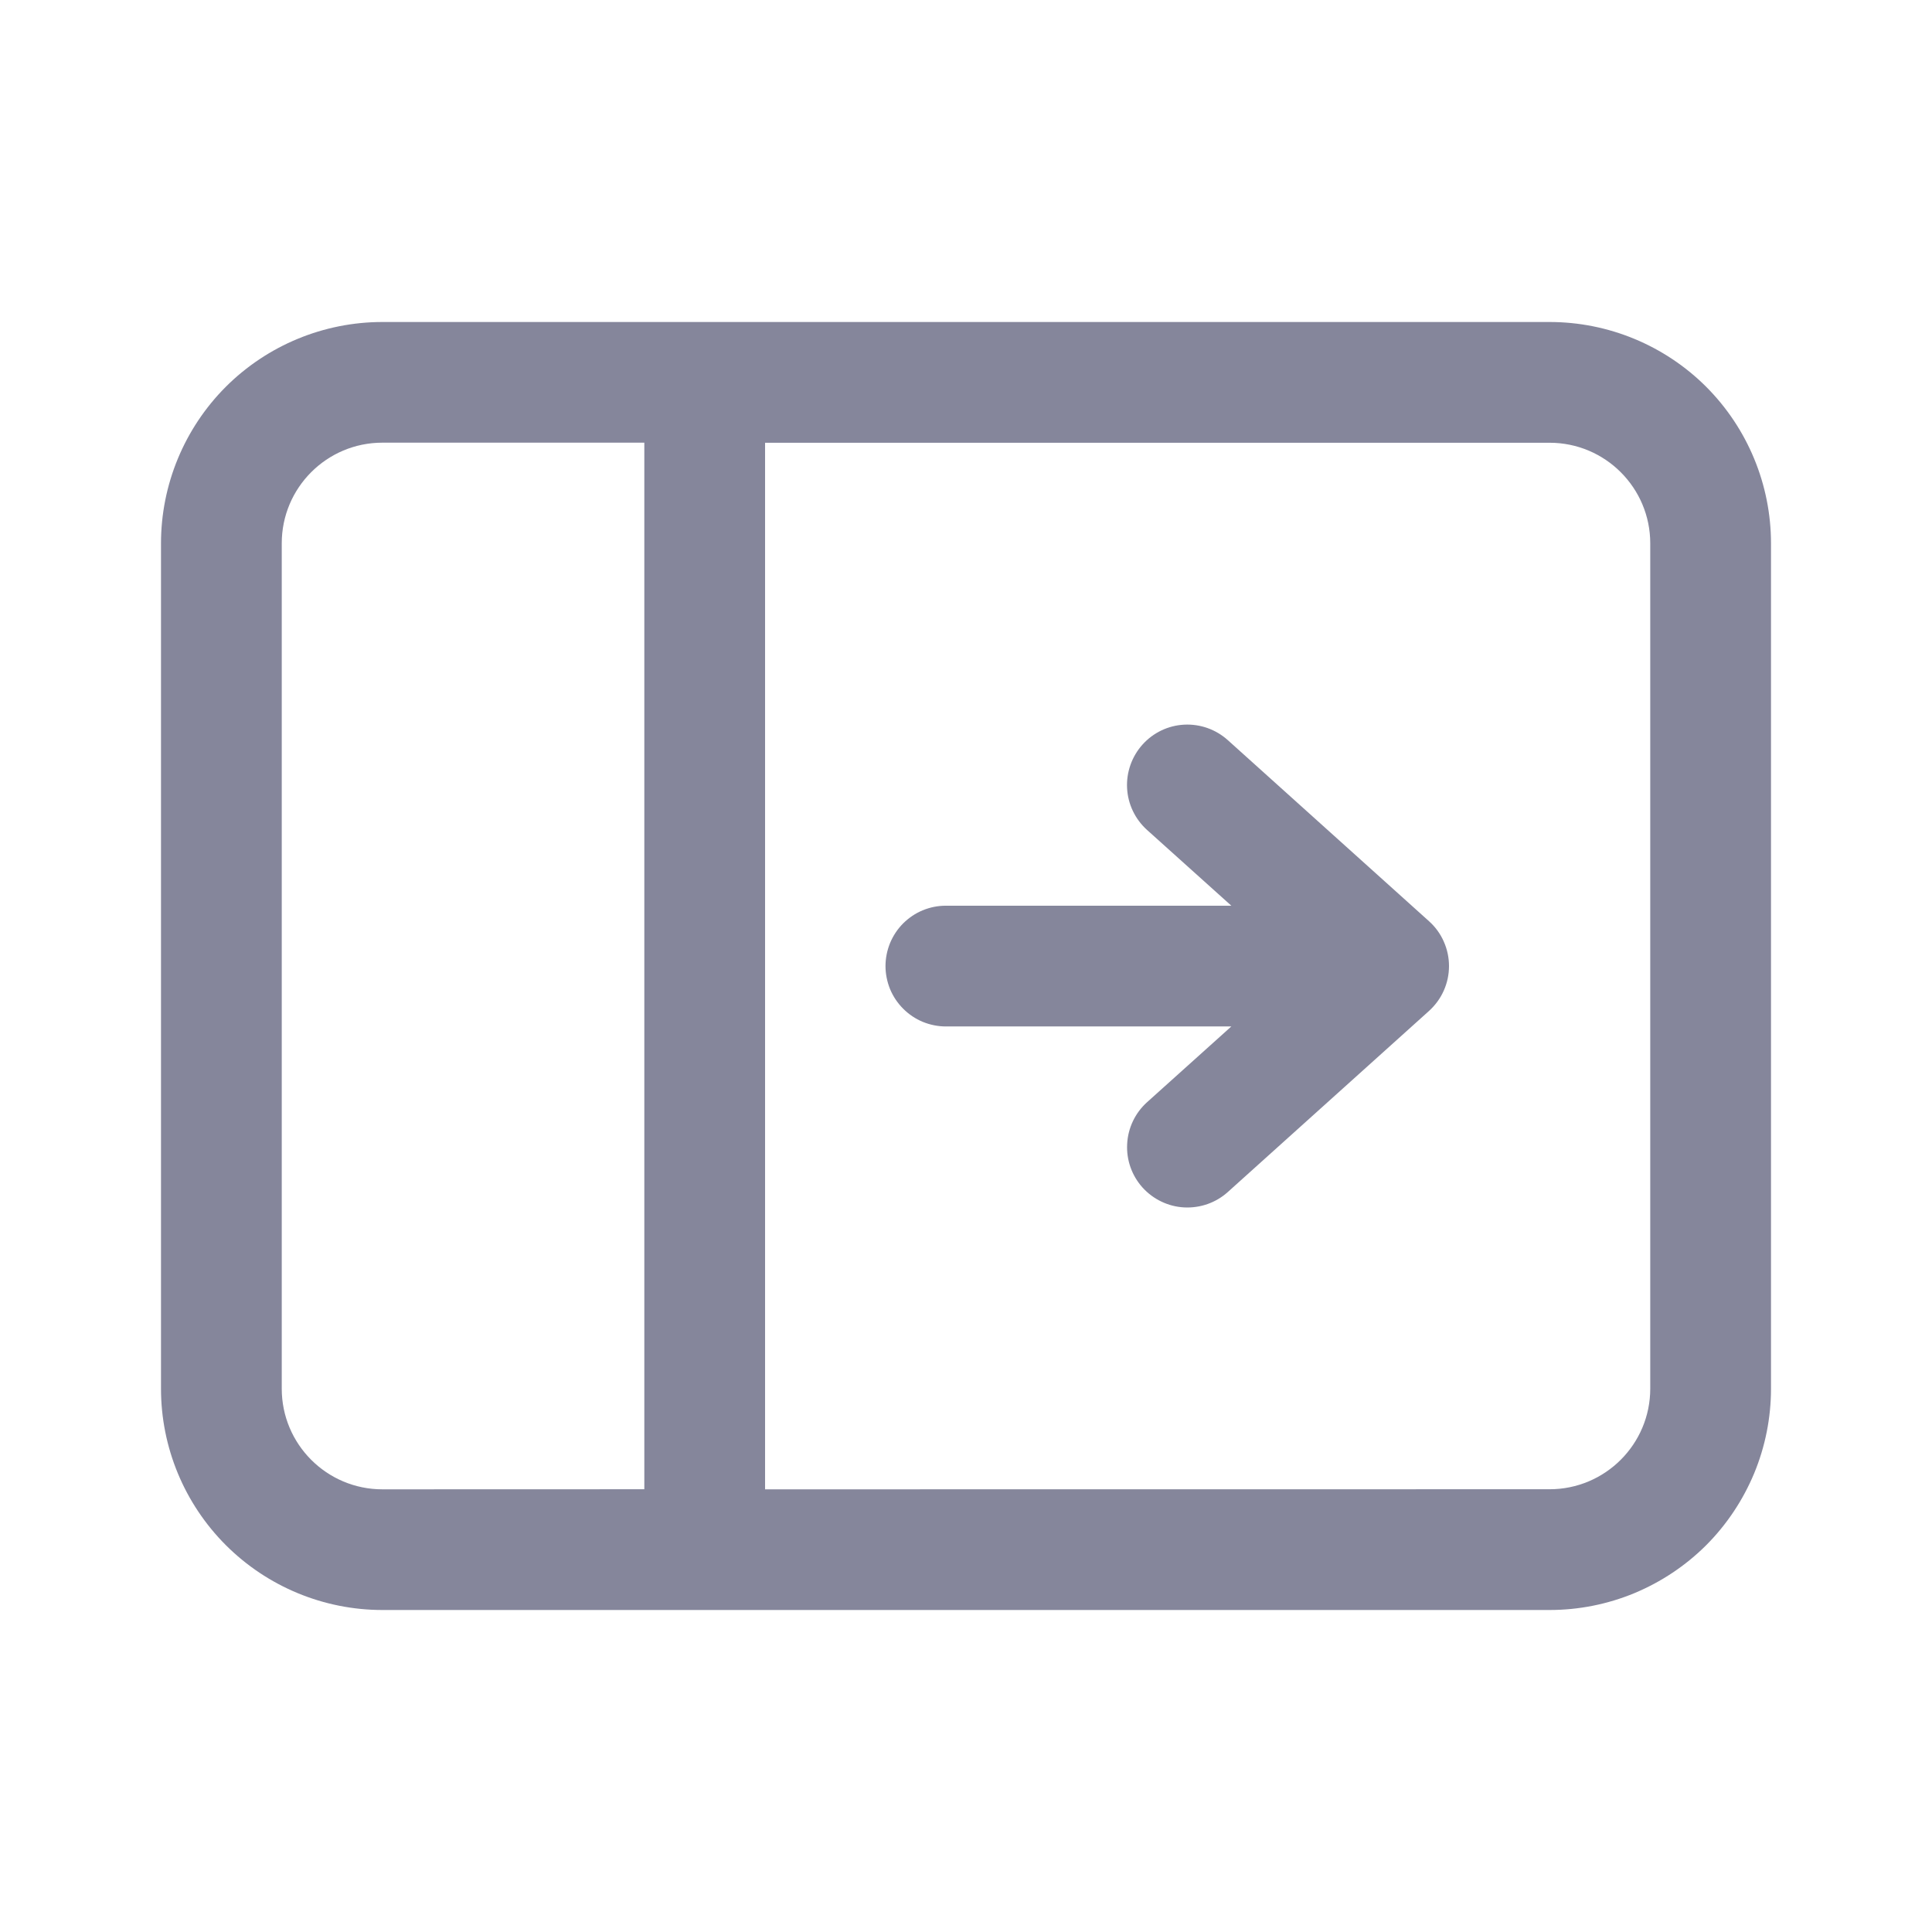
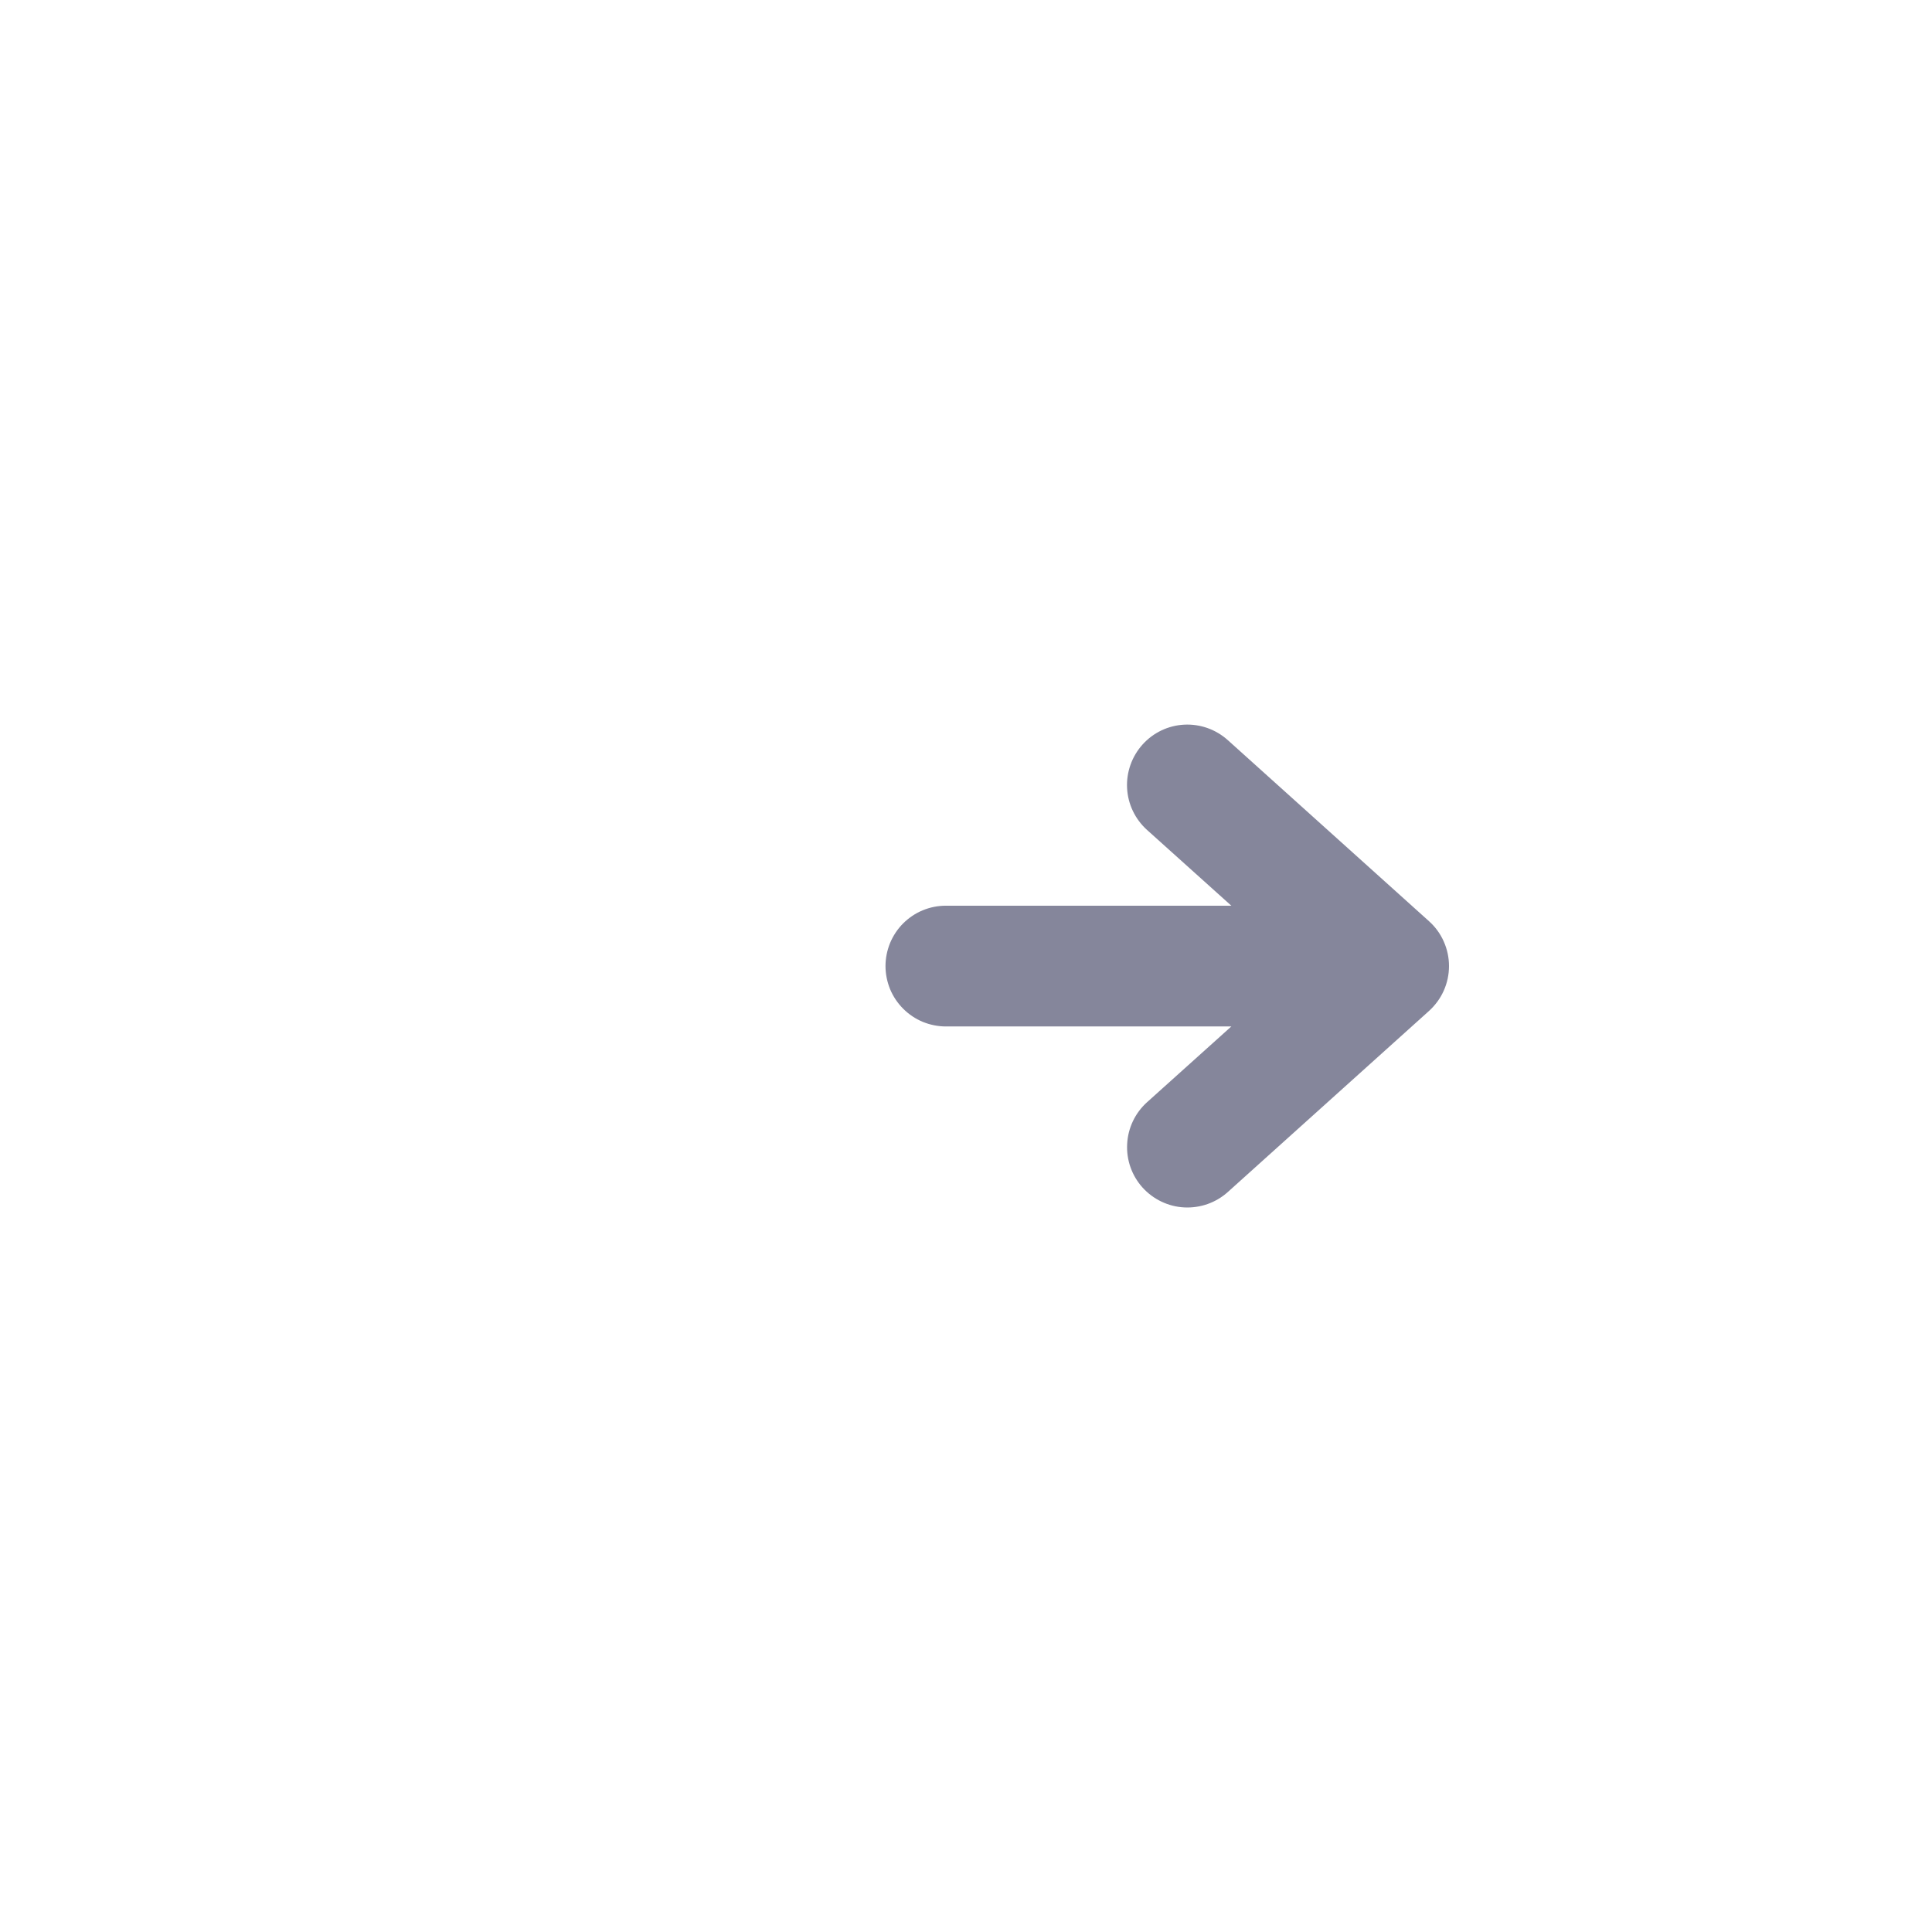
<svg xmlns="http://www.w3.org/2000/svg" width="24" height="24" viewBox="0 0 24 24" fill="none">
-   <path d="M2 17.251C2 17.98 2.29 18.679 2.806 19.195C3.322 19.71 4.021 20 4.75 20H19.25C19.611 20 19.969 19.929 20.302 19.791C20.636 19.652 20.939 19.45 21.195 19.195C21.45 18.939 21.652 18.636 21.791 18.302C21.929 17.969 22 17.611 22 17.25V6.75C22 6.021 21.71 5.321 21.195 4.805C20.679 4.29 19.979 4 19.25 4H4.75C4.021 4 3.321 4.29 2.805 4.805C2.29 5.321 2 6.021 2 6.75V17.251ZM4.75 18.501C4.06 18.501 3.5 17.941 3.5 17.251V6.749C3.5 6.059 4.06 5.499 4.75 5.499H8.004V18.5L4.75 18.501ZM9.504 18.501V5.5H19.25C19.94 5.5 20.5 6.06 20.5 6.75V17.25C20.5 17.94 19.94 18.5 19.25 18.5L9.504 18.501Z" fill="#85869B" />
  <path d="M14.711 14.999C14.513 14.989 14.326 14.899 14.193 14.752C14.06 14.604 13.991 14.409 14.002 14.211C14.012 14.012 14.101 13.826 14.248 13.693L15.296 12.751L11.75 12.751C11.652 12.751 11.554 12.731 11.463 12.694C11.372 12.656 11.29 12.601 11.22 12.531C11.15 12.461 11.095 12.379 11.057 12.288C11.02 12.197 11 12.099 11 12.001C11 11.902 11.02 11.805 11.057 11.714C11.095 11.623 11.15 11.54 11.22 11.47C11.29 11.401 11.372 11.345 11.463 11.308C11.554 11.27 11.652 11.251 11.75 11.251L15.296 11.251L14.248 10.309C14.1 10.175 14.011 9.989 14.001 9.79C13.991 9.592 14.06 9.397 14.193 9.249C14.326 9.101 14.512 9.012 14.711 9.002C14.91 8.992 15.104 9.061 15.252 9.194L17.752 11.444C17.83 11.514 17.893 11.6 17.935 11.696C17.978 11.792 18 11.896 18 12.001C18 12.106 17.978 12.21 17.935 12.306C17.893 12.401 17.83 12.487 17.752 12.558L15.252 14.808C15.104 14.941 14.91 15.009 14.711 14.999Z" fill="#85869B" />
</svg>